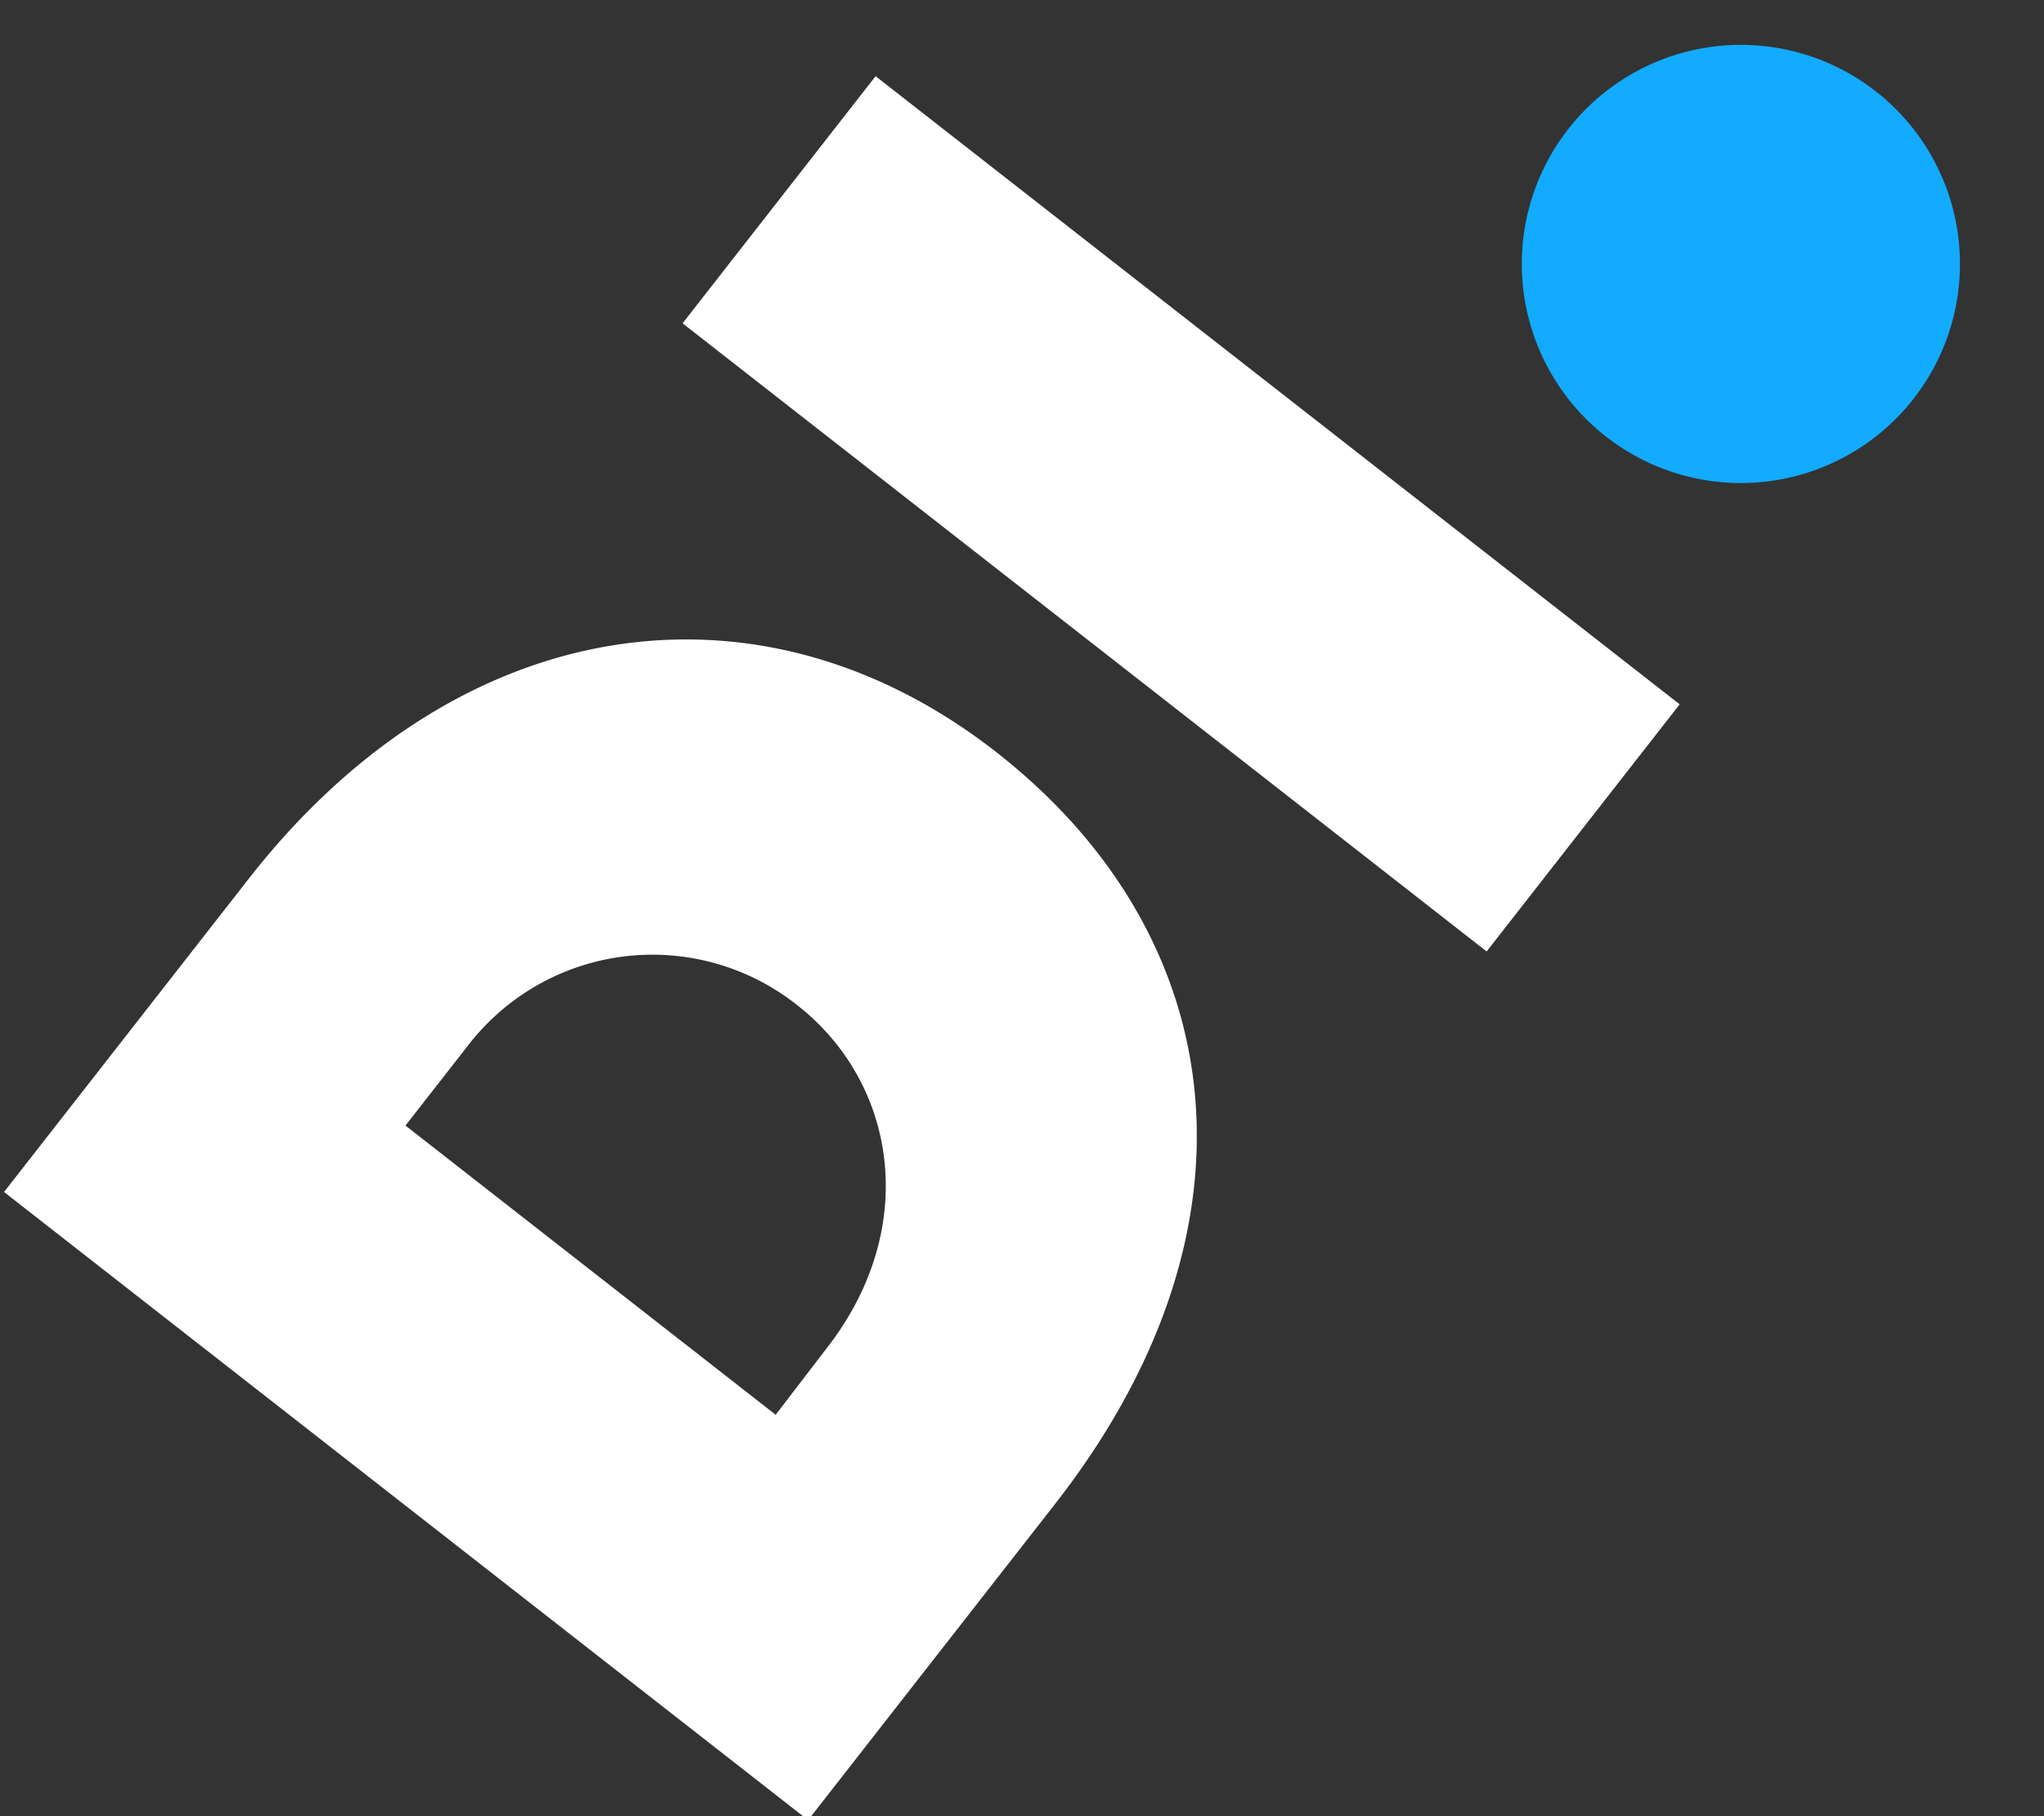
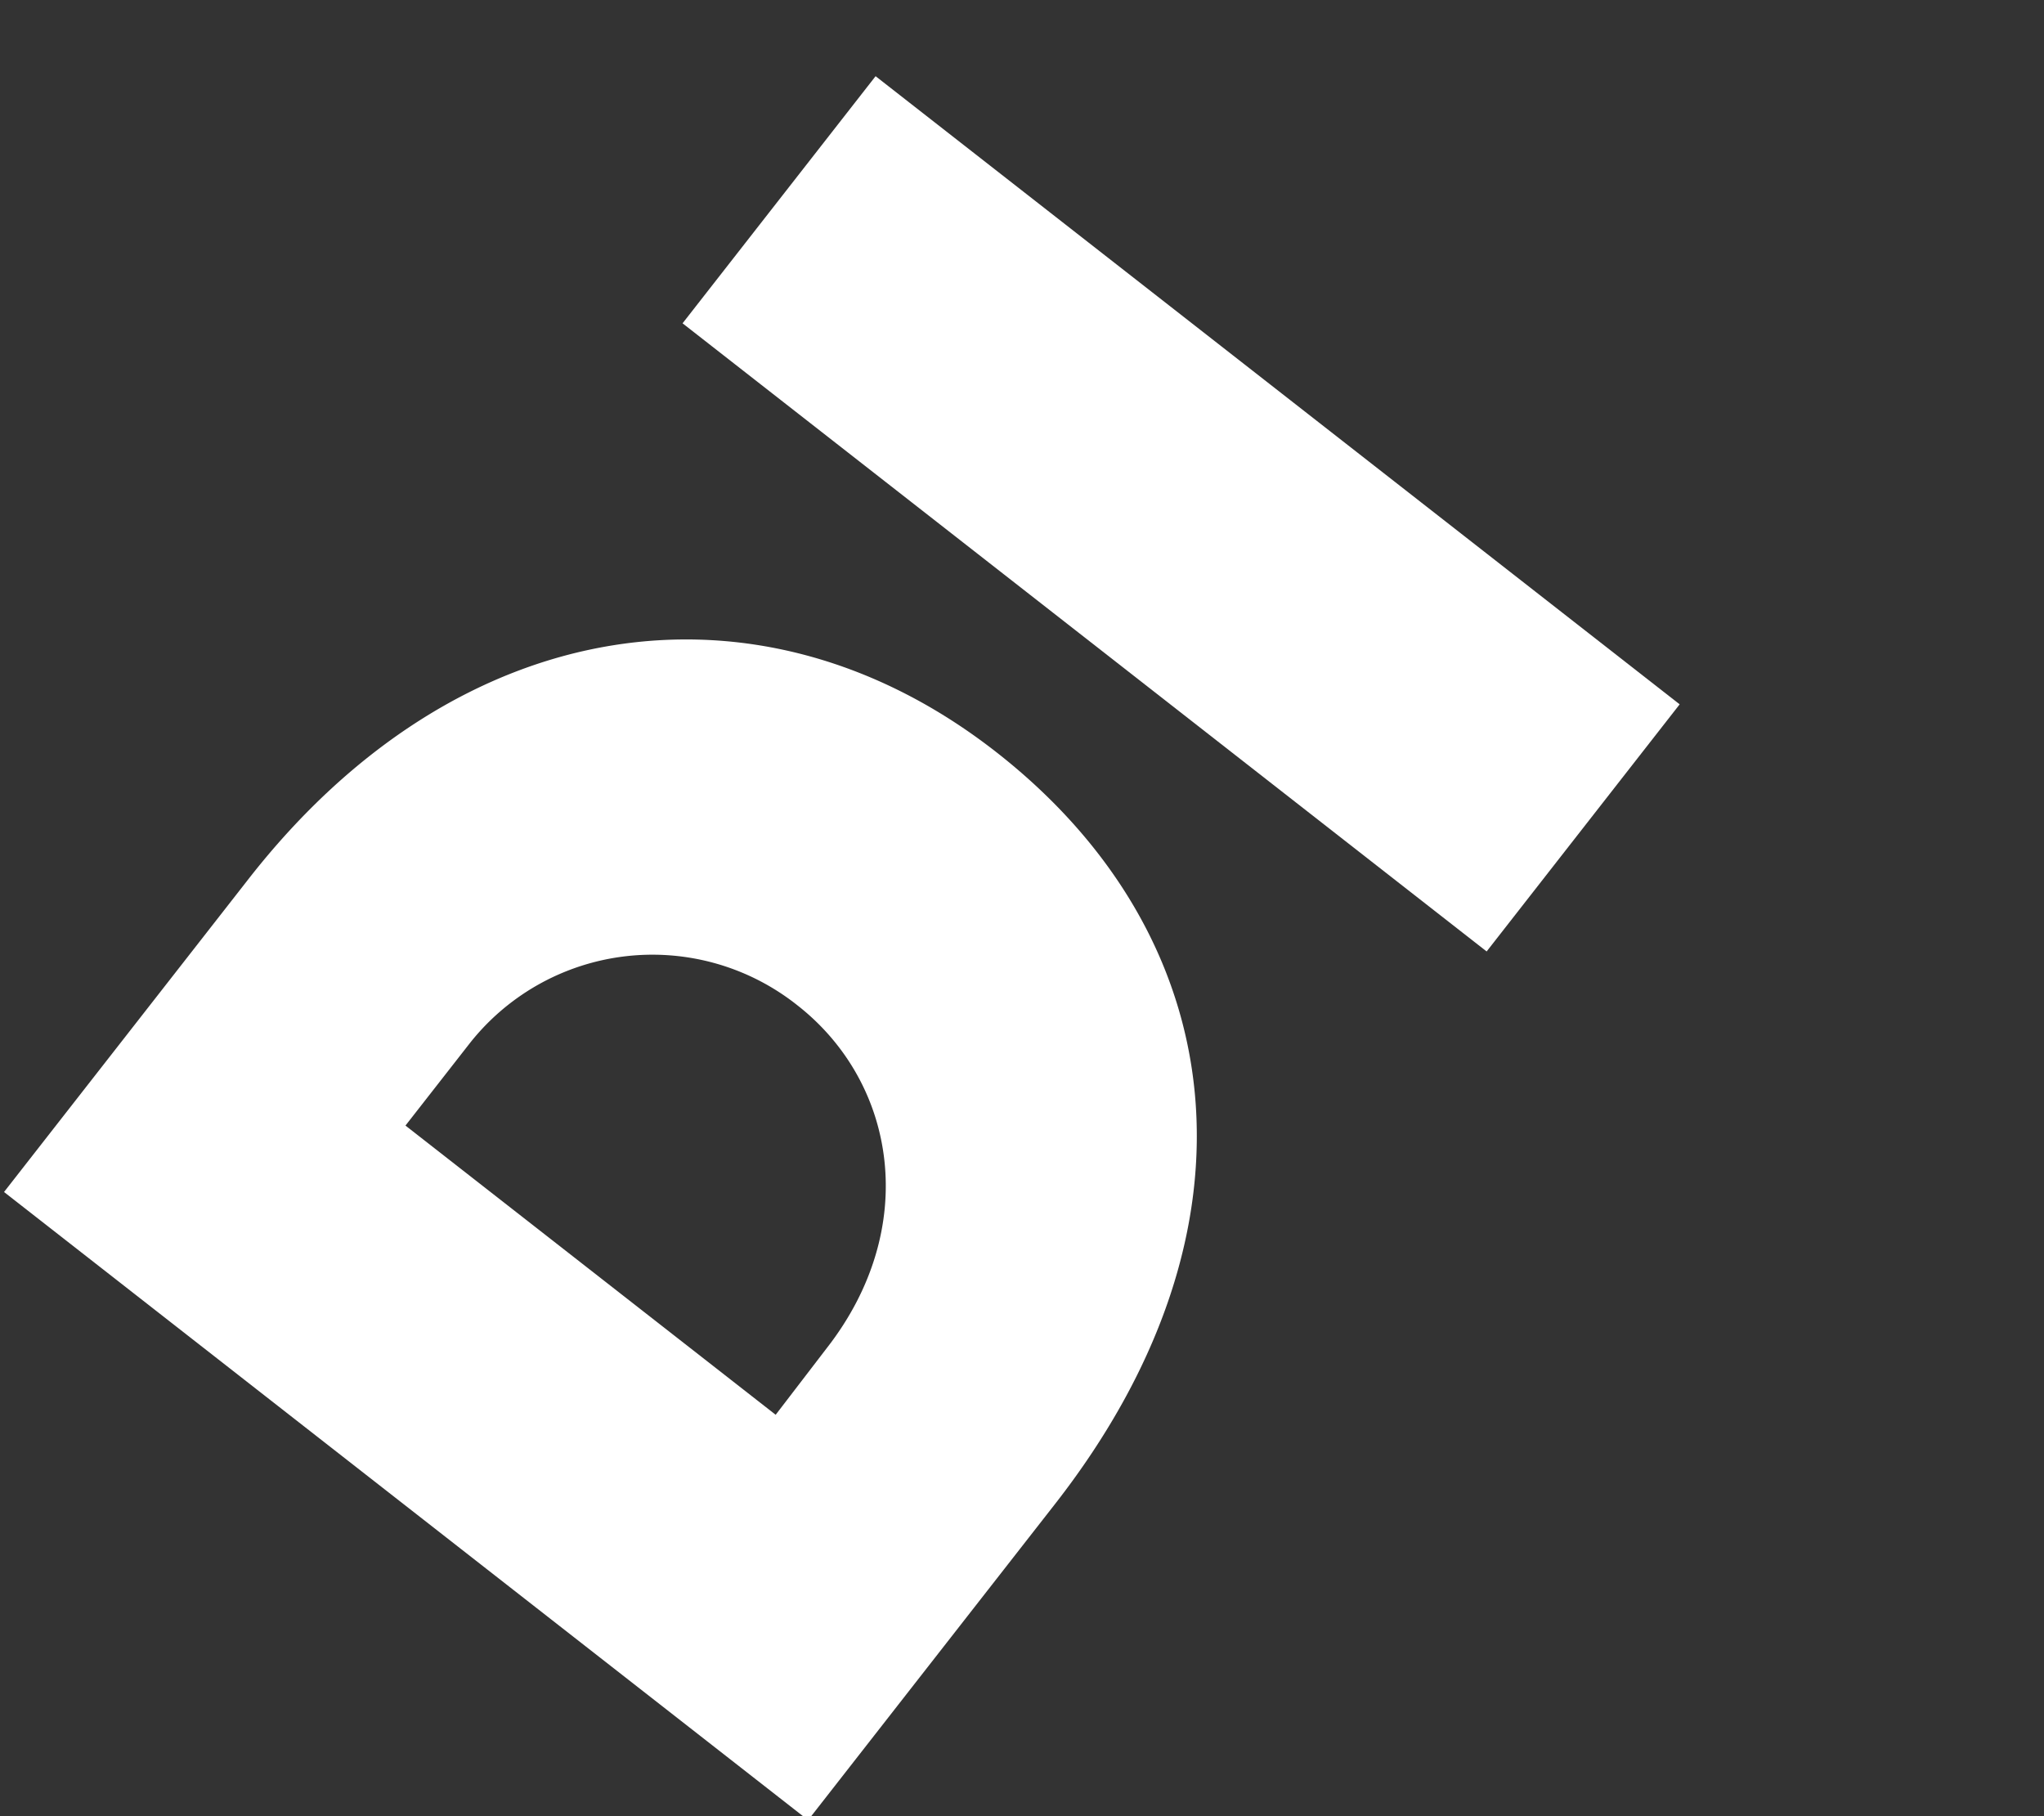
<svg xmlns="http://www.w3.org/2000/svg" height="239" preserveAspectRatio="xMidYMid slice" viewBox="0.0 6.006 296.576 264.281" width="269">
  <rect x="0.0" y="6.006" width="296.576" height="264.281" fill="#333333" stroke="none" />
  <g data-name="Gruppe 123" id="Gruppe_123" transform="matrix(0.966, -0.259, 0.259, 0.966, -1209.33, -2667.33)">
    <g data-name="Gruppe 117" id="Gruppe_117" transform="matrix(0.799, -0.602, 0.602, 0.799, 431.389, 3062.525)">
      <g id="dieburg-stadt_bildmarke_rgb" transform="translate(0 0)">
        <g data-name="RZ &gt; Pfade" id="RZ_Pfade" transform="translate(0 0)">
-           <path d="M48.733,34.146A33.759,33.759,0,0,0,15.194,0H0V68.126H12.156C34.257,68.126,48.733,52.435,48.733,34.146Z" data-name="Pfad 2362" fill="none" id="Pfad_2362" transform="translate(43.429 39.948)" />
          <path d="M138.85,74.094C138.85,30.665,107.135,0,57.628,0H0V147.966H58.126C109.179,147.966,138.85,117.3,138.85,74.094Zm-95.421,33.98V39.948H58.623A33.759,33.759,0,0,1,92.161,73.983c0,18.289-14.476,33.98-36.577,33.98Z" data-name="Pfad 2363" fill="#fff" id="Pfad_2363" transform="translate(0 0)" />
          <rect data-name="Rechteck 58" fill="#fff" height="147.967" id="Rechteck_58" transform="translate(159.846 0)" width="45.473" />
        </g>
      </g>
    </g>
-     <path d="M31.77,63.541A31.77,31.77,0,1,0,0,31.77a31.77,31.77,0,0,0,31.77,31.77Z" data-name="Pfad 2607" fill="#12abff" id="Pfad_2607" transform="matrix(0.799, -0.602, 0.602, 0.799, 665.127, 2991.481)" />
  </g>
</svg>